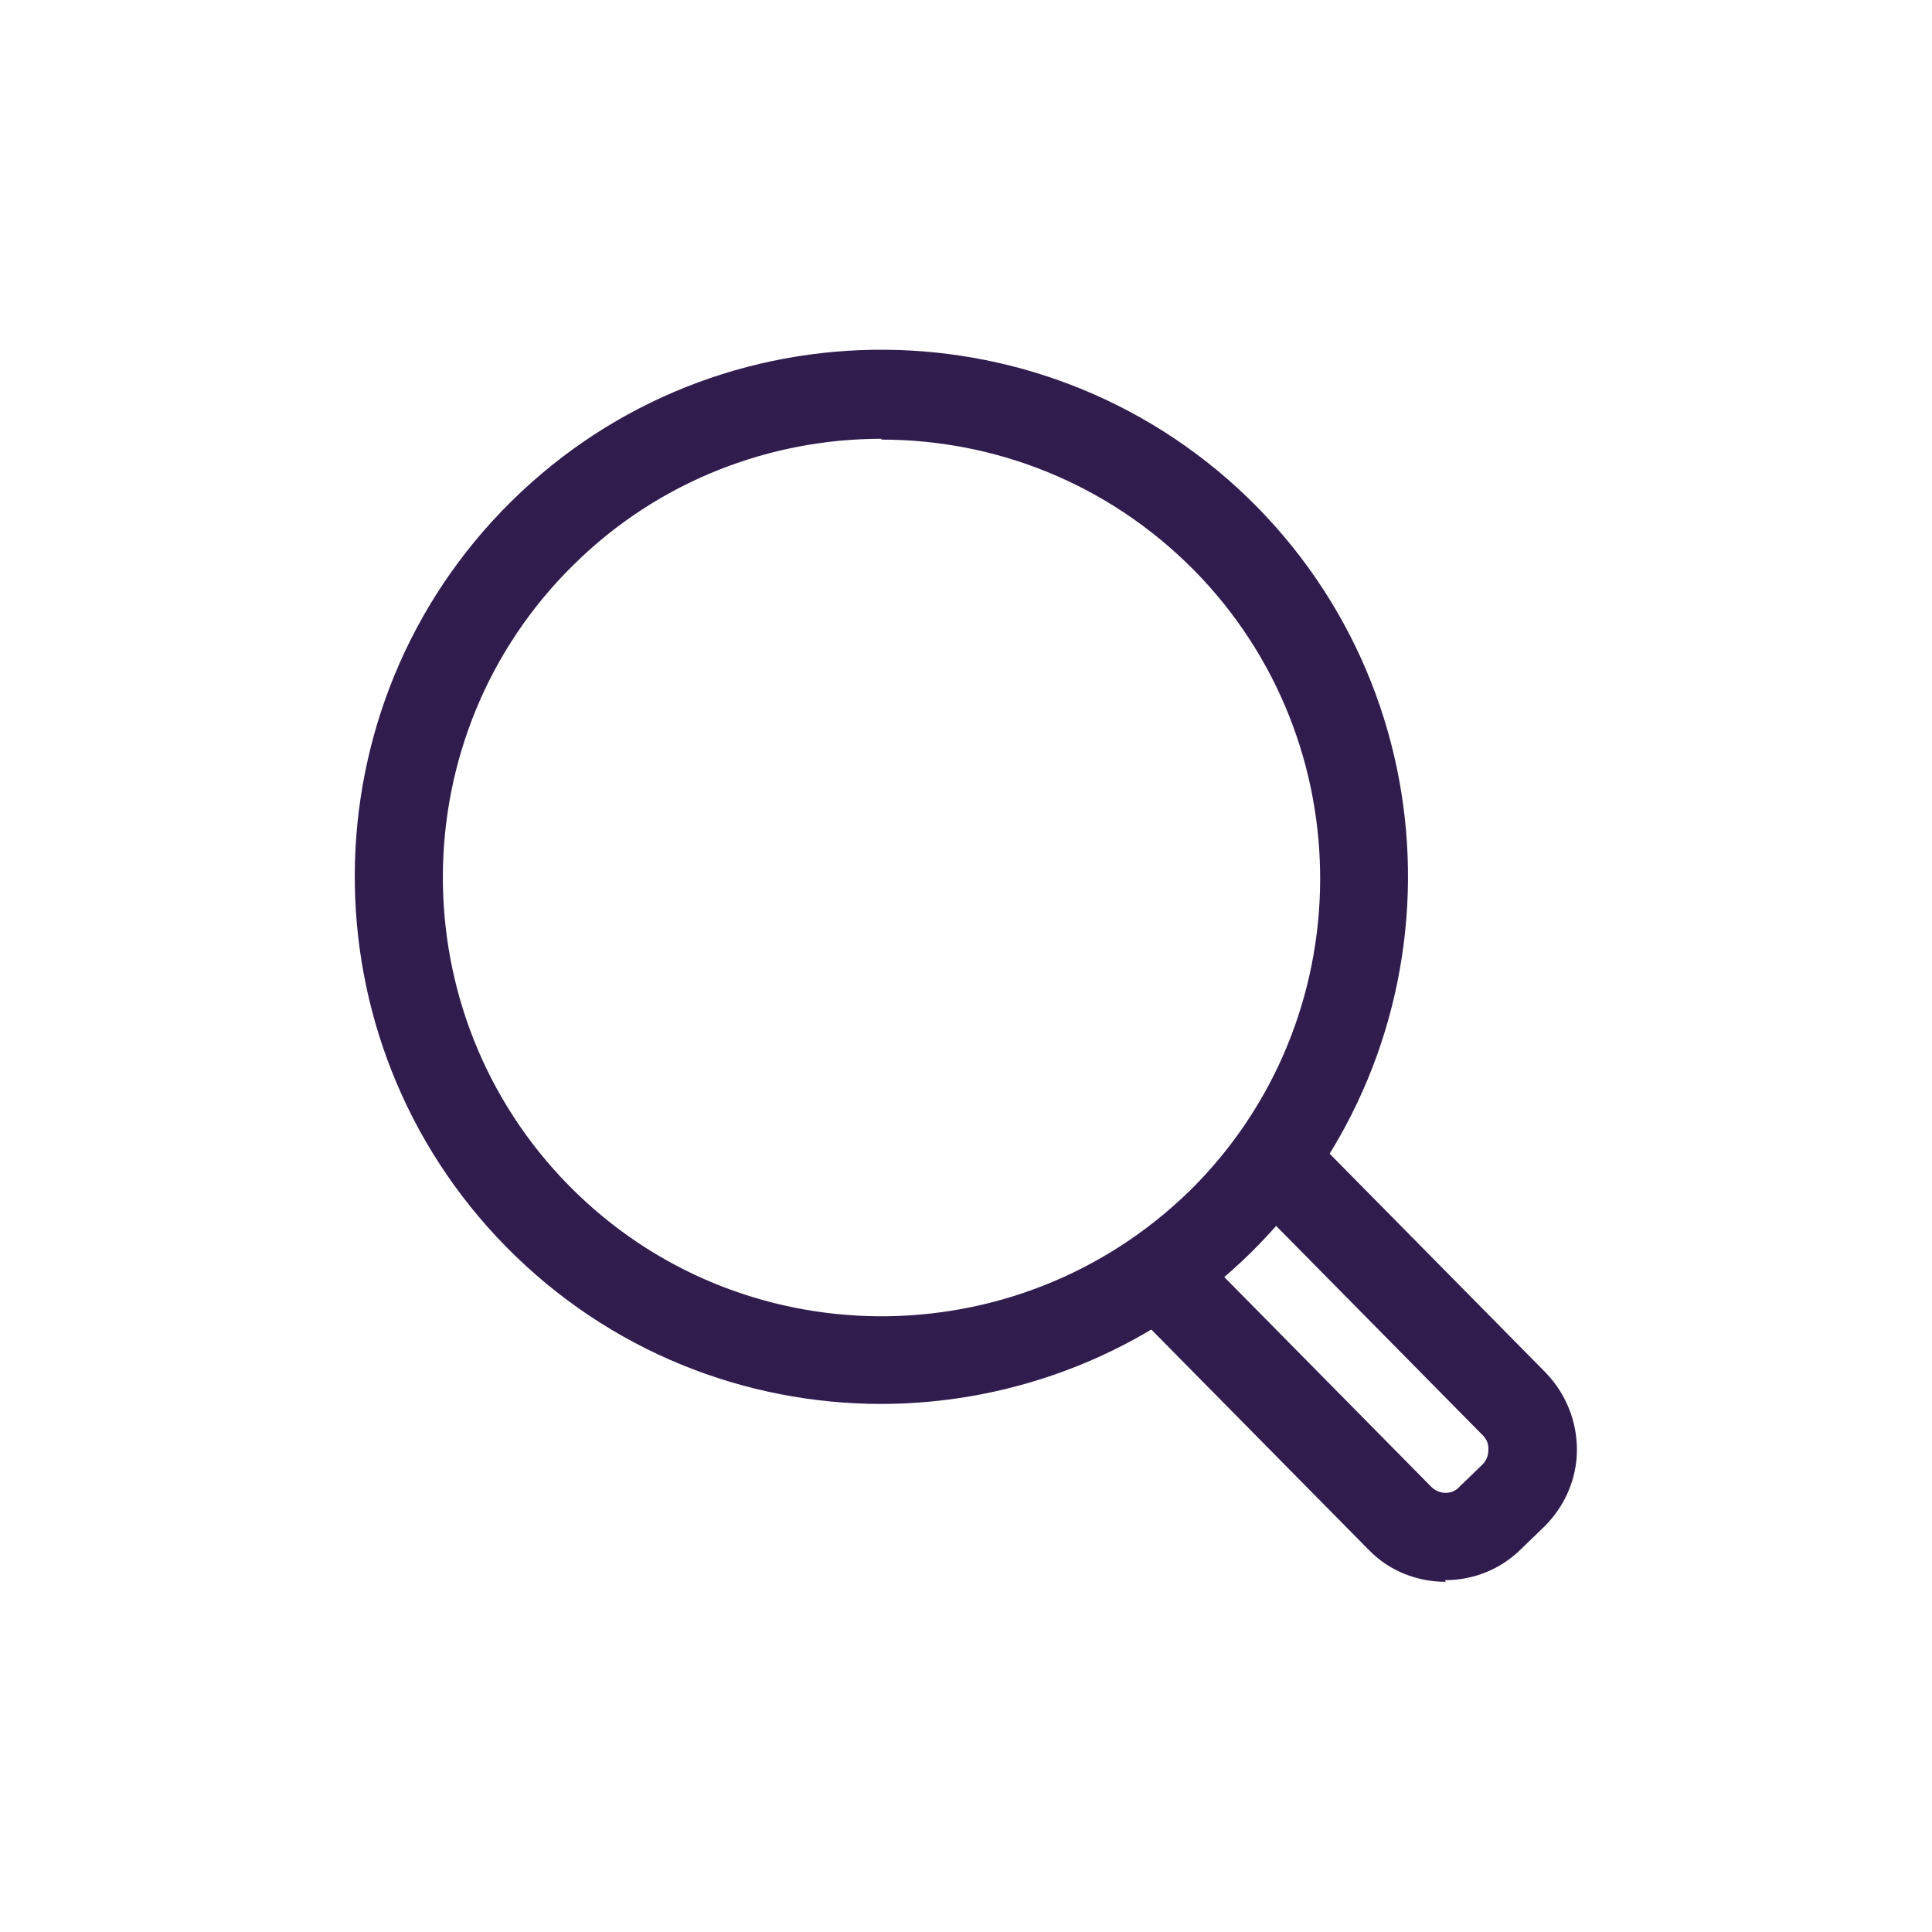
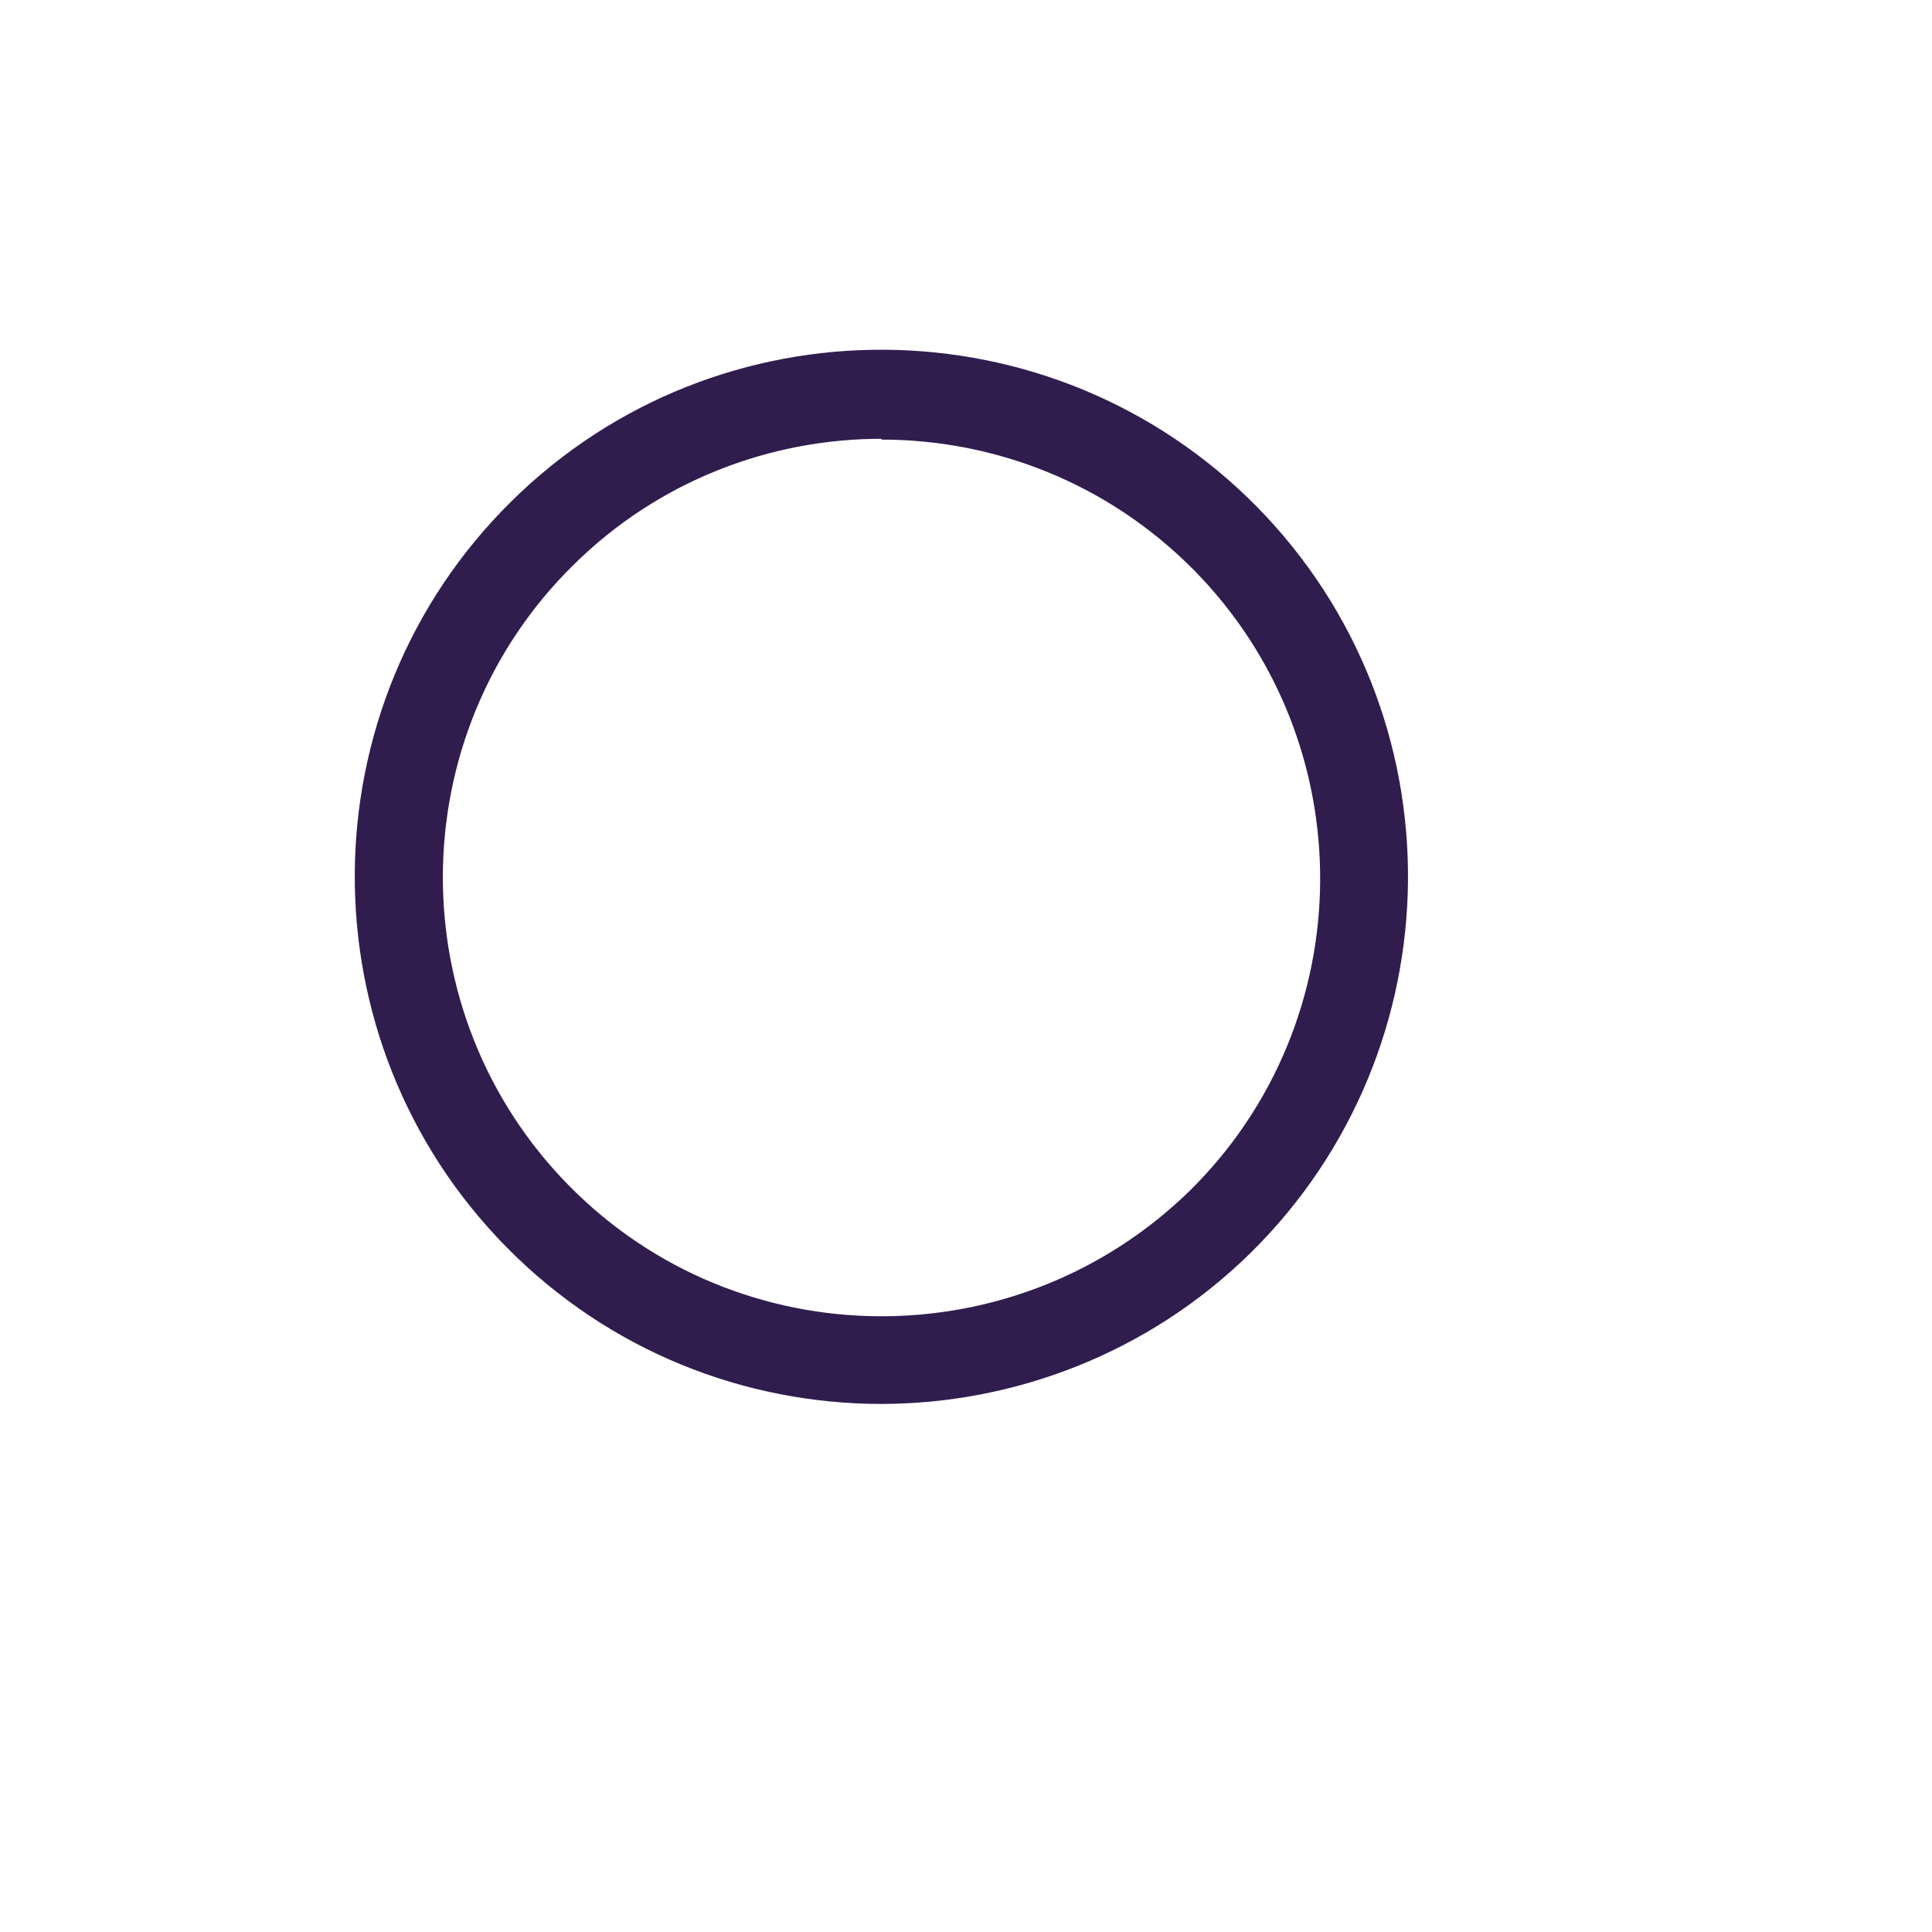
<svg xmlns="http://www.w3.org/2000/svg" viewBox="0 0 100 100" fill-rule="evenodd">
  <path d="m45.625 72.668c-7.043 0-14.082-2.707-19.418-8.125-10.543-10.707-10.457-28 0.25-38.582 10.707-10.582 28-10.457 38.582 0.25 10.582 10.75 10.418 28.043-0.293 38.625l-1.625-1.625 1.625 1.625c-5.293 5.207-12.25 7.832-19.168 7.832zm0-49.957c-5.75 0-11.543 2.168-15.957 6.543-8.918 8.793-9 23.207-0.207 32.125 8.793 8.918 23.168 9 32.125 0.25 8.918-8.793 9-23.207 0.207-32.125-4.457-4.5-10.293-6.75-16.168-6.75z" fill="#311c4e" />
-   <path d="m74.832 81.875c-1.457 0-2.918-0.543-4-1.668l-12.293-12.457c-0.875-0.918-0.875-2.332 0-3.25 0.918-0.875 2.332-0.875 3.25 0l12.293 12.457c0.418 0.418 1.082 0.418 1.457 0l1.207-1.168c0.25-0.25 0.293-0.582 0.293-0.75 0-0.168 0-0.457-0.293-0.75l-12.293-12.457c-0.875-0.918-0.875-2.332 0-3.25 0.918-0.875 2.332-0.875 3.25 0l12.293 12.457c1.043 1.082 1.625 2.5 1.625 4s-0.625 2.918-1.668 3.957l-1.207 1.168c-1.082 1.082-2.5 1.625-3.957 1.625z" fill="#311c4e" />
</svg>